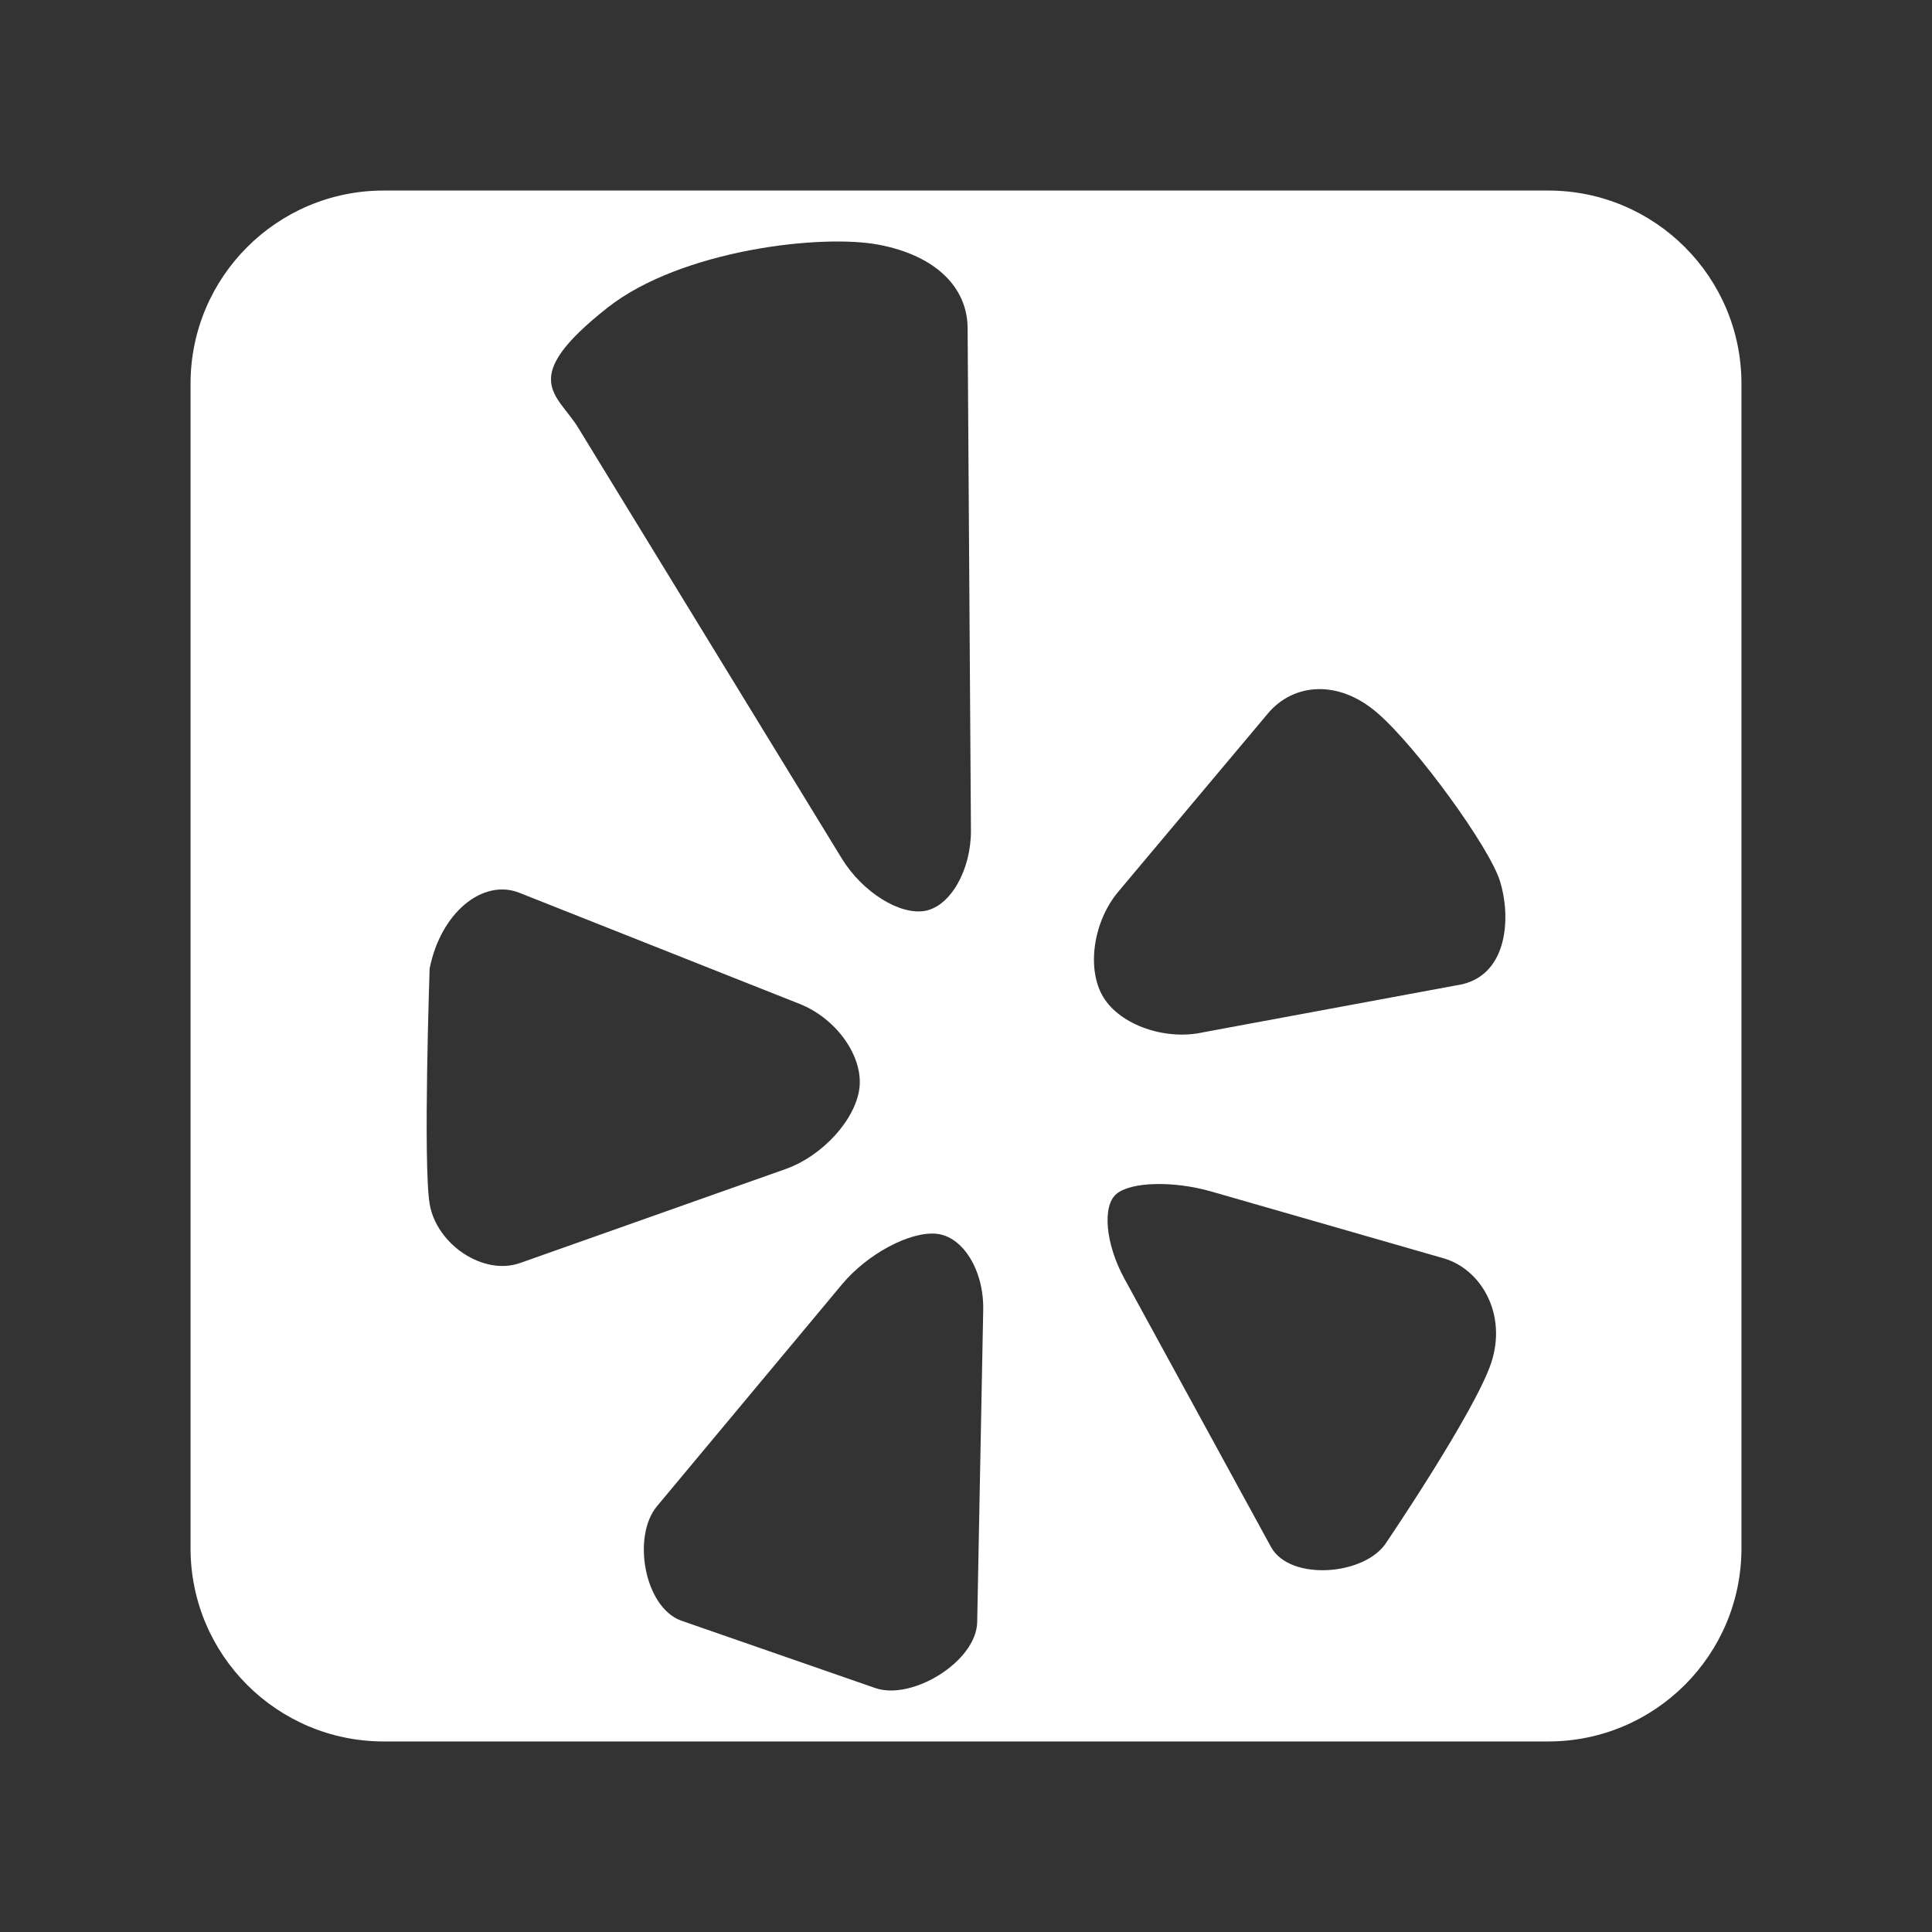
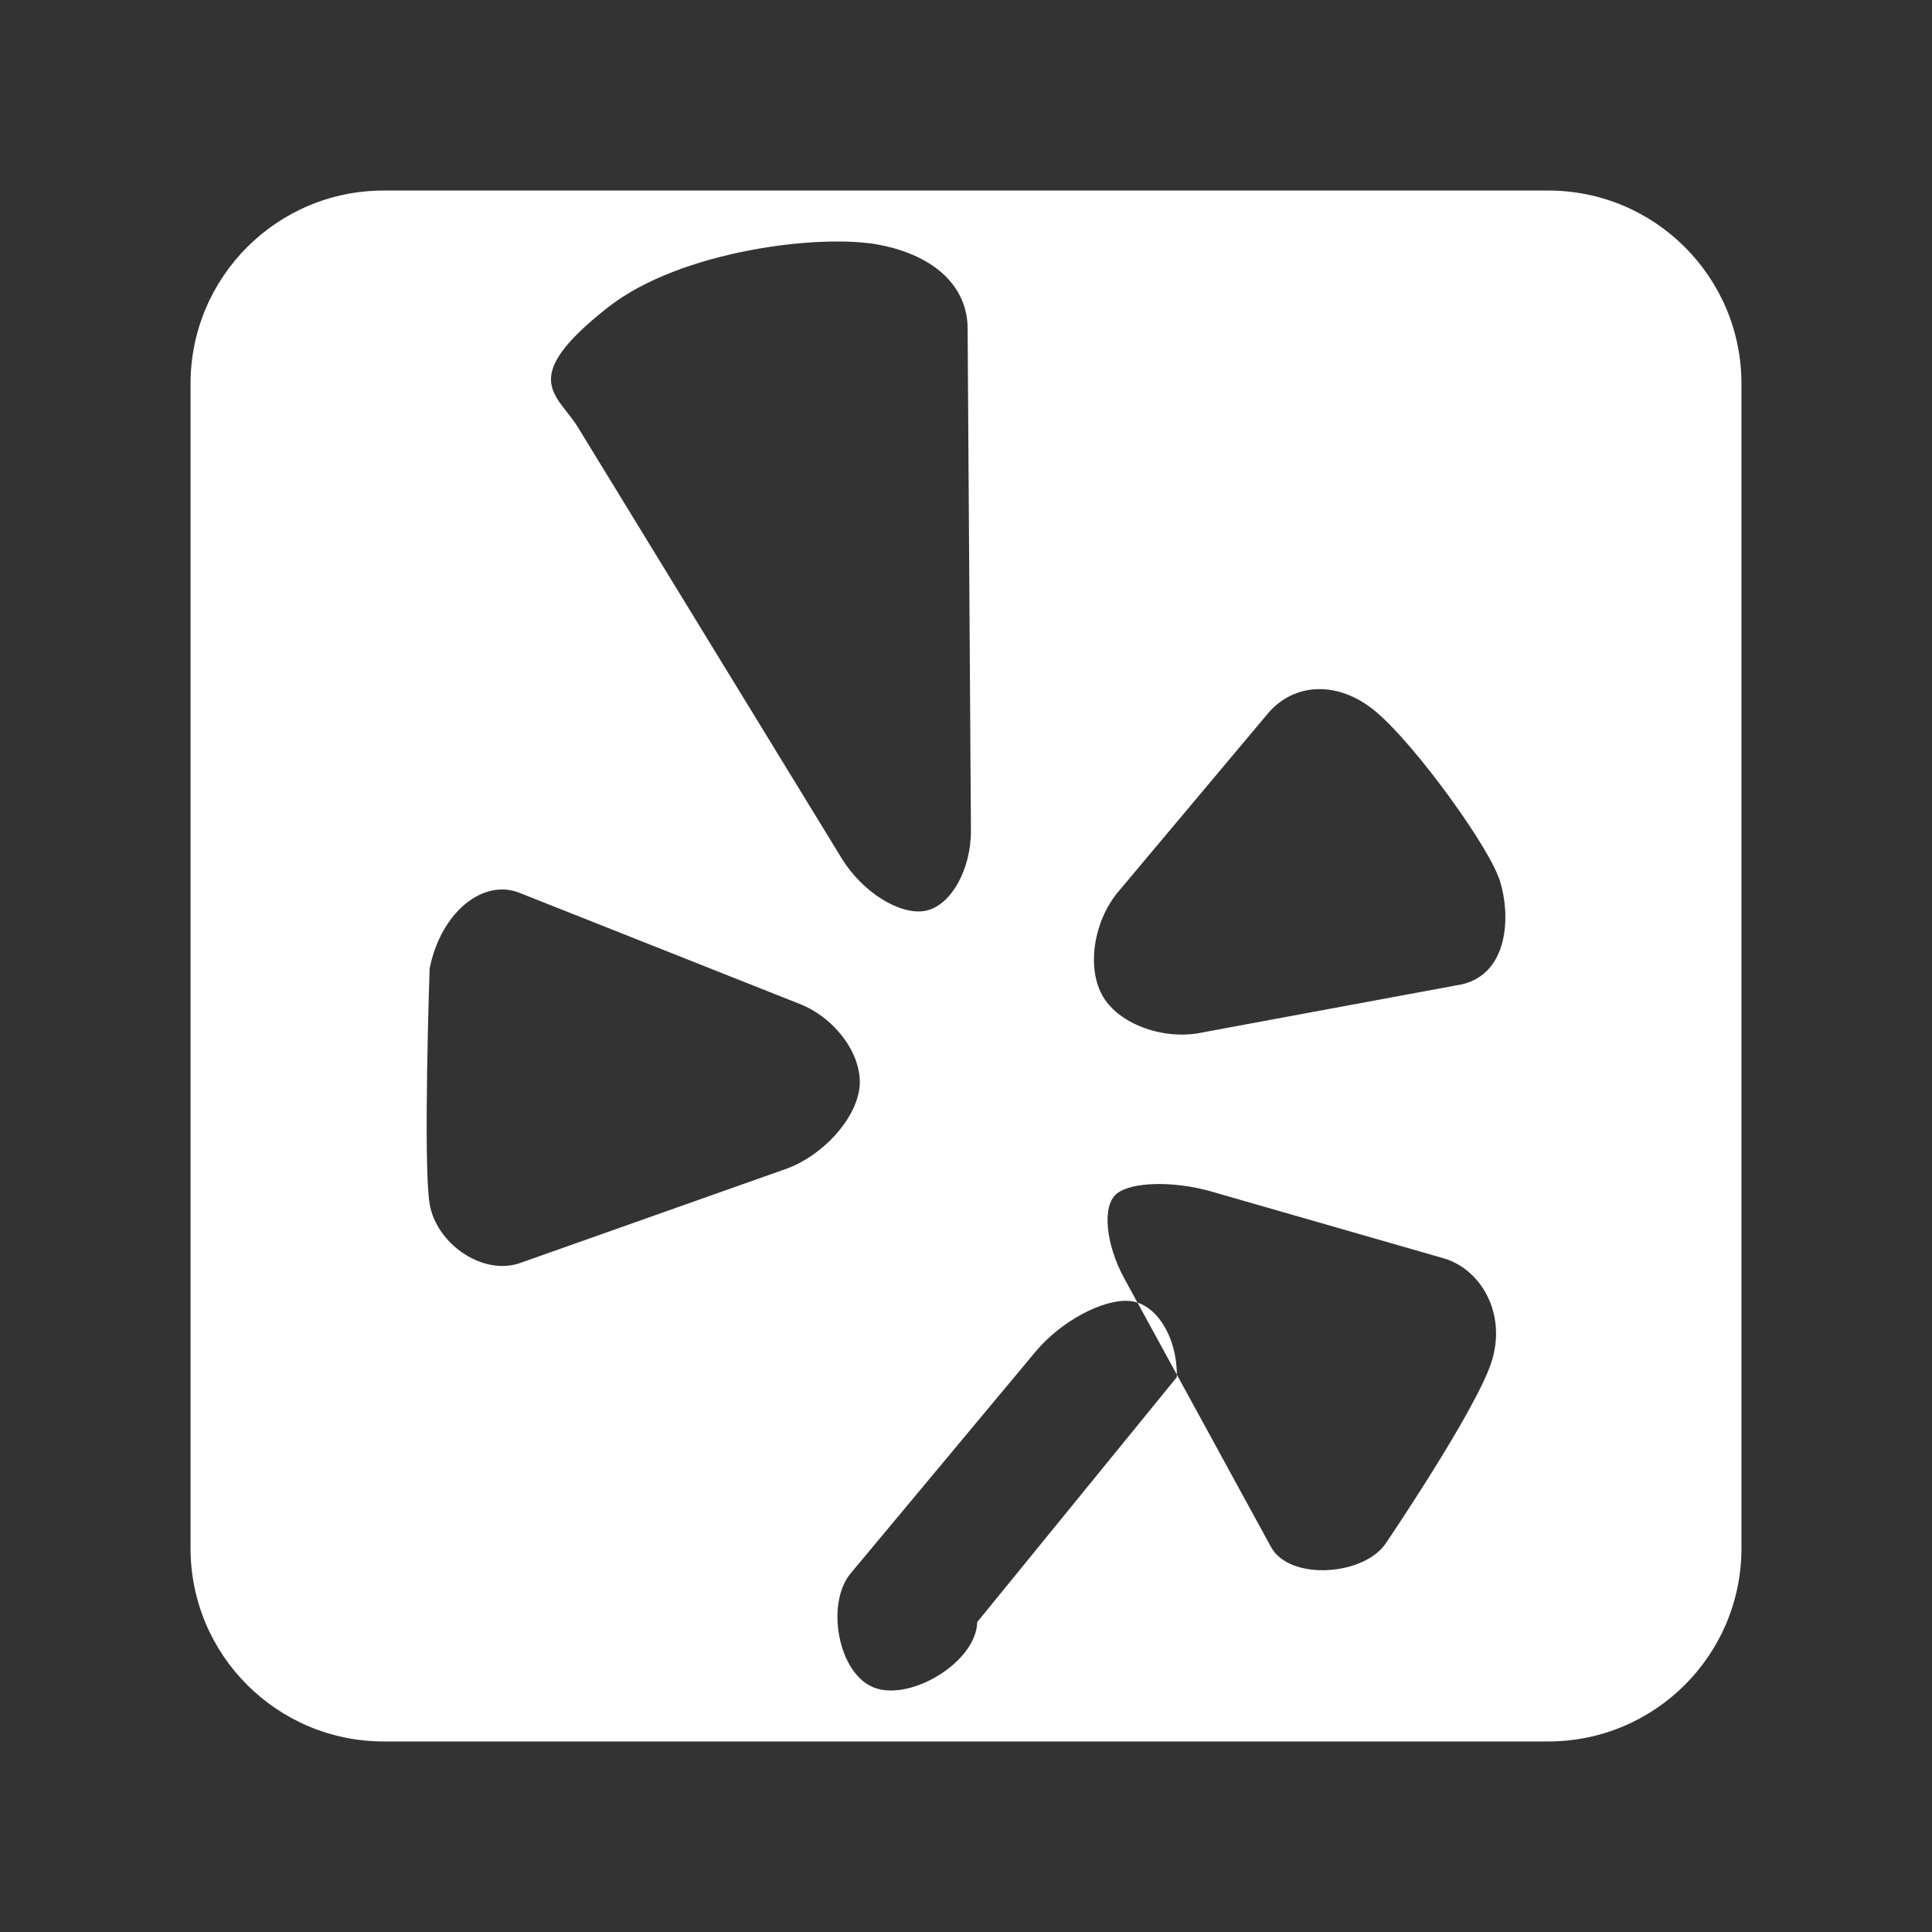
<svg xmlns="http://www.w3.org/2000/svg" version="1.1" id="Icons" x="0px" y="0px" width="120px" height="120px" viewBox="-10 -10 120 120" enable-background="new -10 -10 120 120" xml:space="preserve">
  <rect x="-10" y="-10" width="120" height="120" fill="#333333" stroke="none" />
-   <path fill="#FFFFFF" d="M86.165,1.835h-72.33c-6.627,0-12,5.373-12,12v72.33c0,6.627,5.373,12,12,12h72.33c6.627,0,12-5.373,12-12  v-72.33C98.165,7.208,92.792,1.835,86.165,1.835z M27.749,9.099c4.539-3.568,13.266-4.59,16.857-3.894  c3.594,0.692,5.471,2.702,5.494,5.15l0.207,31.21c0.016,2.451-1.256,4.704-2.83,5.007c-1.582,0.297-3.91-1.16-5.19-3.245  L25.912,16.566C24.642,14.478,22.082,13.557,27.749,9.099z M16.685,64.773c-0.414-2.506,0-14.615,0-14.615  c0.69-3.477,3.305-5.602,5.572-4.706l17.415,6.905c2.265,0.896,3.935,3.234,3.712,5.203c-0.231,1.97-2.289,4.236-4.586,5.051  l-16.486,5.834C20.015,69.264,17.104,67.279,16.685,64.773z M50.695,90.753c-0.047,2.45-4.078,4.915-6.367,4.082l-12.025-4.177  c-2.282-0.833-3.06-5.234-1.494-7.108l11.5-13.79c1.567-1.871,4.191-3.281,5.844-3.129c1.652,0.151,2.964,2.271,2.916,4.73  L50.695,90.753z M82.619,74.657c-1.01,3.034-6.494,11.126-6.494,11.126c-1.296,2.081-6.002,2.449-7.18,0.304l-9.1-16.655  c-1.178-2.146-1.4-4.522-0.502-5.274c0.899-0.761,3.553-0.824,5.891-0.152l14.42,4.146C81.991,68.822,83.628,71.617,82.619,74.657z   M80.823,51.135l-16.074,2.98c-2.375,0.533-5.174-0.451-6.224-2.188c-1.049-1.737-0.629-4.692,0.945-6.555l9.293-11.07  c1.574-1.863,4.364-2.129,6.803-0.007c2.442,2.117,6.951,8.329,7.601,10.436C83.827,46.838,83.725,50.439,80.823,51.135z" />
+   <path fill="#FFFFFF" d="M86.165,1.835h-72.33c-6.627,0-12,5.373-12,12v72.33c0,6.627,5.373,12,12,12h72.33c6.627,0,12-5.373,12-12  v-72.33C98.165,7.208,92.792,1.835,86.165,1.835z M27.749,9.099c4.539-3.568,13.266-4.59,16.857-3.894  c3.594,0.692,5.471,2.702,5.494,5.15l0.207,31.21c0.016,2.451-1.256,4.704-2.83,5.007c-1.582,0.297-3.91-1.16-5.19-3.245  L25.912,16.566C24.642,14.478,22.082,13.557,27.749,9.099z M16.685,64.773c-0.414-2.506,0-14.615,0-14.615  c0.69-3.477,3.305-5.602,5.572-4.706l17.415,6.905c2.265,0.896,3.935,3.234,3.712,5.203c-0.231,1.97-2.289,4.236-4.586,5.051  l-16.486,5.834C20.015,69.264,17.104,67.279,16.685,64.773z M50.695,90.753c-0.047,2.45-4.078,4.915-6.367,4.082c-2.282-0.833-3.06-5.234-1.494-7.108l11.5-13.79c1.567-1.871,4.191-3.281,5.844-3.129c1.652,0.151,2.964,2.271,2.916,4.73  L50.695,90.753z M82.619,74.657c-1.01,3.034-6.494,11.126-6.494,11.126c-1.296,2.081-6.002,2.449-7.18,0.304l-9.1-16.655  c-1.178-2.146-1.4-4.522-0.502-5.274c0.899-0.761,3.553-0.824,5.891-0.152l14.42,4.146C81.991,68.822,83.628,71.617,82.619,74.657z   M80.823,51.135l-16.074,2.98c-2.375,0.533-5.174-0.451-6.224-2.188c-1.049-1.737-0.629-4.692,0.945-6.555l9.293-11.07  c1.574-1.863,4.364-2.129,6.803-0.007c2.442,2.117,6.951,8.329,7.601,10.436C83.827,46.838,83.725,50.439,80.823,51.135z" />
</svg>